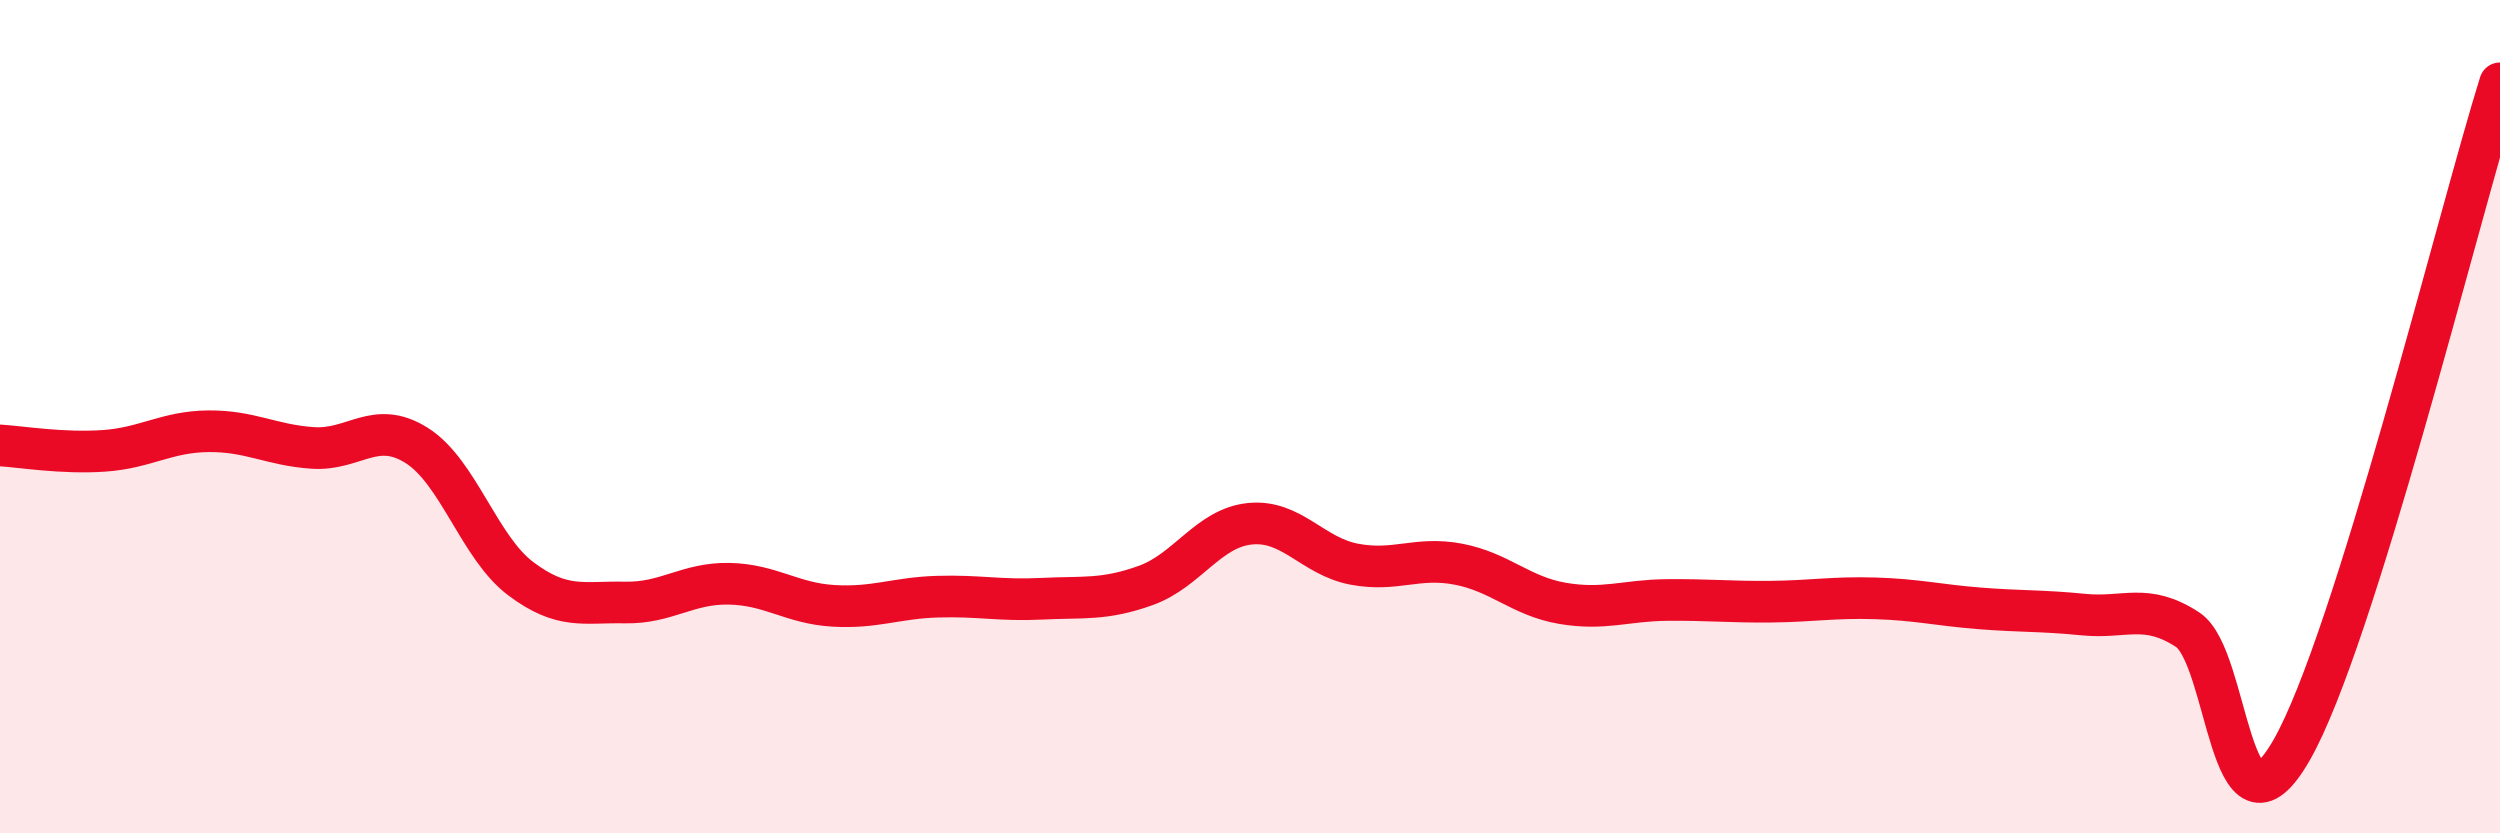
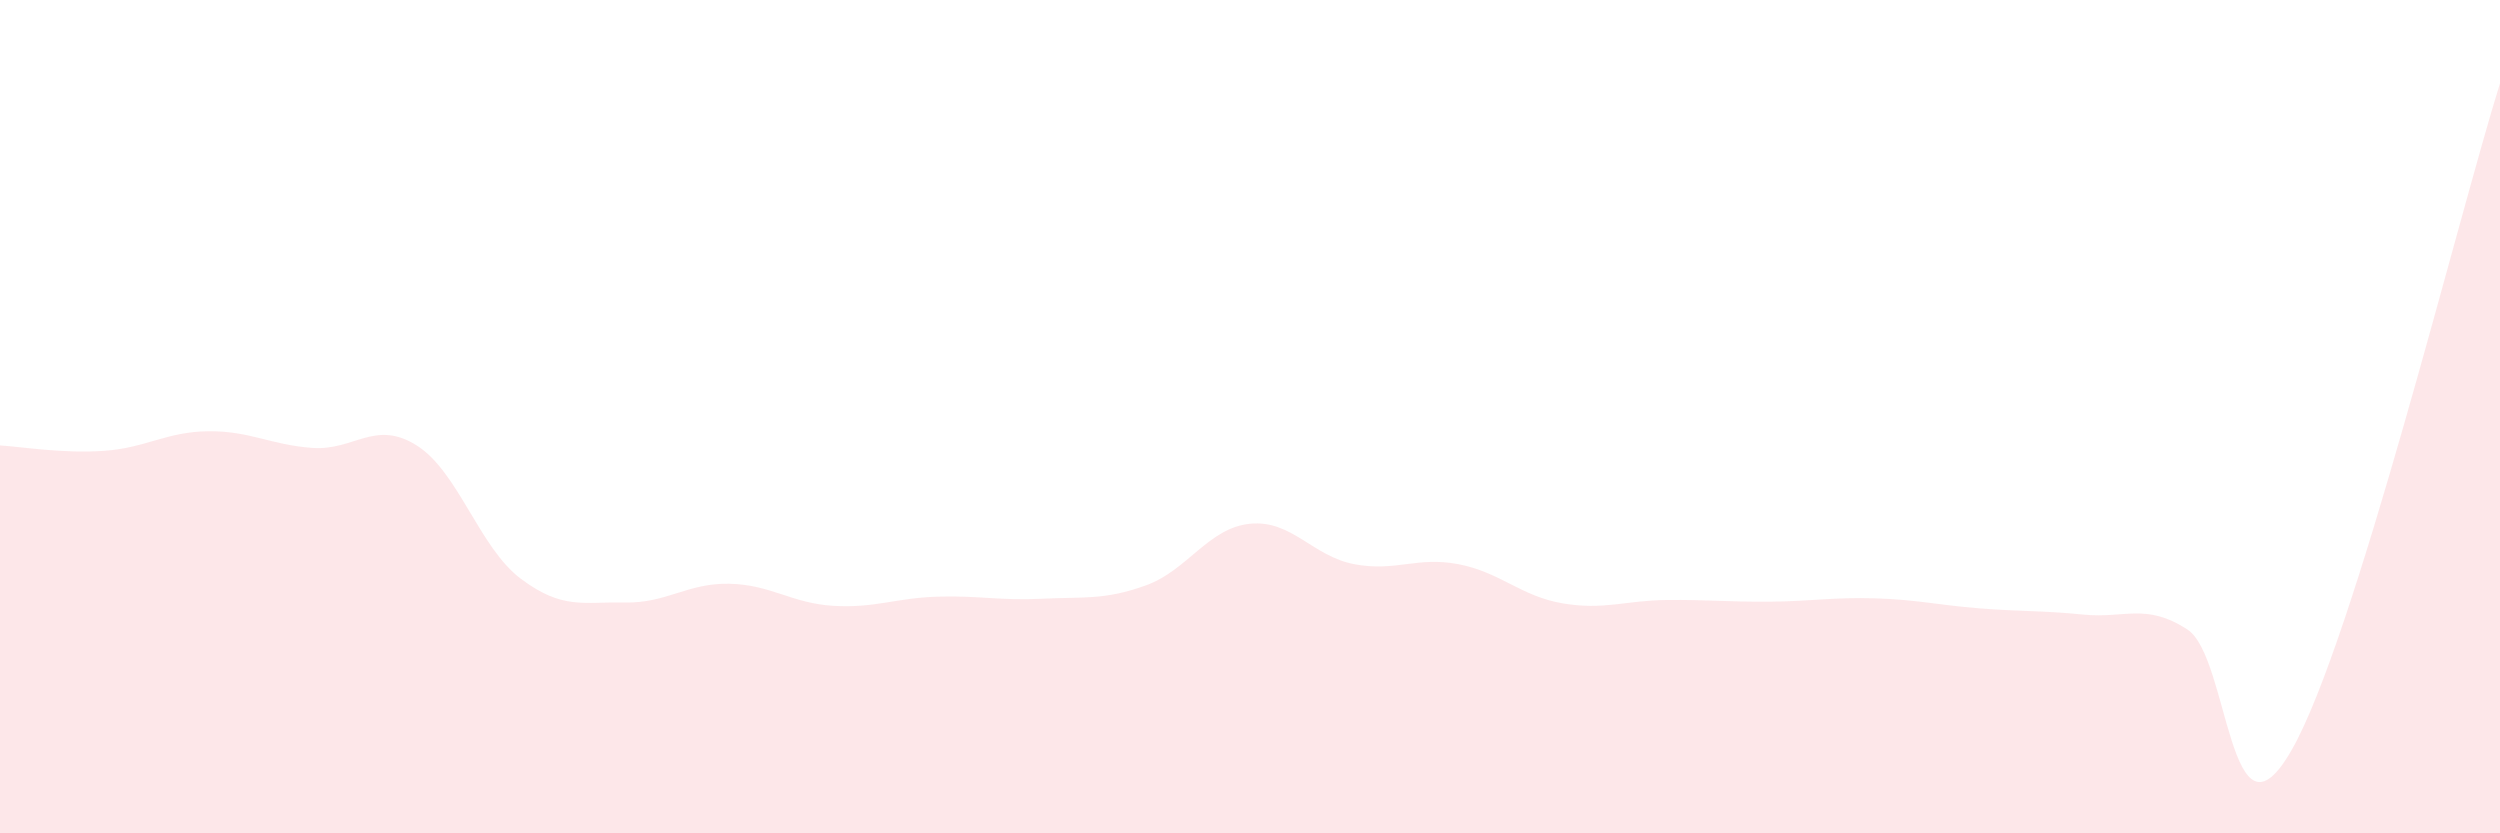
<svg xmlns="http://www.w3.org/2000/svg" width="60" height="20" viewBox="0 0 60 20">
  <path d="M 0,10.69 C 0.5,10.72 1.5,10.89 2.5,10.82 C 3.5,10.75 4,10.36 5,10.35 C 6,10.34 6.5,10.68 7.5,10.75 C 8.5,10.82 9,10.06 10,10.69 C 11,11.32 11.5,13.14 12.5,13.89 C 13.5,14.64 14,14.44 15,14.46 C 16,14.48 16.5,13.99 17.5,14.01 C 18.5,14.03 19,14.48 20,14.54 C 21,14.6 21.5,14.35 22.5,14.32 C 23.5,14.29 24,14.42 25,14.37 C 26,14.32 26.5,14.41 27.5,14.05 C 28.5,13.69 29,12.67 30,12.57 C 31,12.47 31.5,13.35 32.5,13.54 C 33.5,13.73 34,13.35 35,13.54 C 36,13.73 36.5,14.31 37.5,14.48 C 38.5,14.65 39,14.41 40,14.4 C 41,14.39 41.5,14.45 42.5,14.44 C 43.5,14.43 44,14.33 45,14.36 C 46,14.39 46.5,14.52 47.5,14.6 C 48.5,14.68 49,14.65 50,14.75 C 51,14.85 51.5,14.46 52.5,15.11 C 53.5,15.76 53.5,20.62 55,18 C 56.5,15.38 59,5.2 60,2L60 20L0 20Z" fill="#EB0A25" opacity="0.1" stroke-linecap="round" stroke-linejoin="round" />
-   <path d="M 0,10.69 C 0.5,10.72 1.5,10.89 2.5,10.82 C 3.5,10.75 4,10.36 5,10.35 C 6,10.34 6.5,10.68 7.5,10.75 C 8.5,10.82 9,10.06 10,10.69 C 11,11.32 11.5,13.14 12.5,13.89 C 13.5,14.64 14,14.44 15,14.46 C 16,14.48 16.5,13.99 17.5,14.01 C 18.5,14.03 19,14.48 20,14.54 C 21,14.6 21.5,14.35 22.5,14.32 C 23.5,14.29 24,14.42 25,14.37 C 26,14.32 26.5,14.41 27.5,14.05 C 28.5,13.69 29,12.67 30,12.57 C 31,12.47 31.5,13.35 32.5,13.54 C 33.5,13.73 34,13.35 35,13.54 C 36,13.73 36.5,14.31 37.5,14.48 C 38.5,14.65 39,14.41 40,14.4 C 41,14.39 41.5,14.45 42.5,14.44 C 43.5,14.43 44,14.33 45,14.36 C 46,14.39 46.5,14.52 47.5,14.6 C 48.5,14.68 49,14.65 50,14.75 C 51,14.85 51.5,14.46 52.5,15.11 C 53.5,15.76 53.5,20.62 55,18 C 56.5,15.38 59,5.2 60,2" stroke="#EB0A25" stroke-width="1" fill="none" stroke-linecap="round" stroke-linejoin="round" />
</svg>